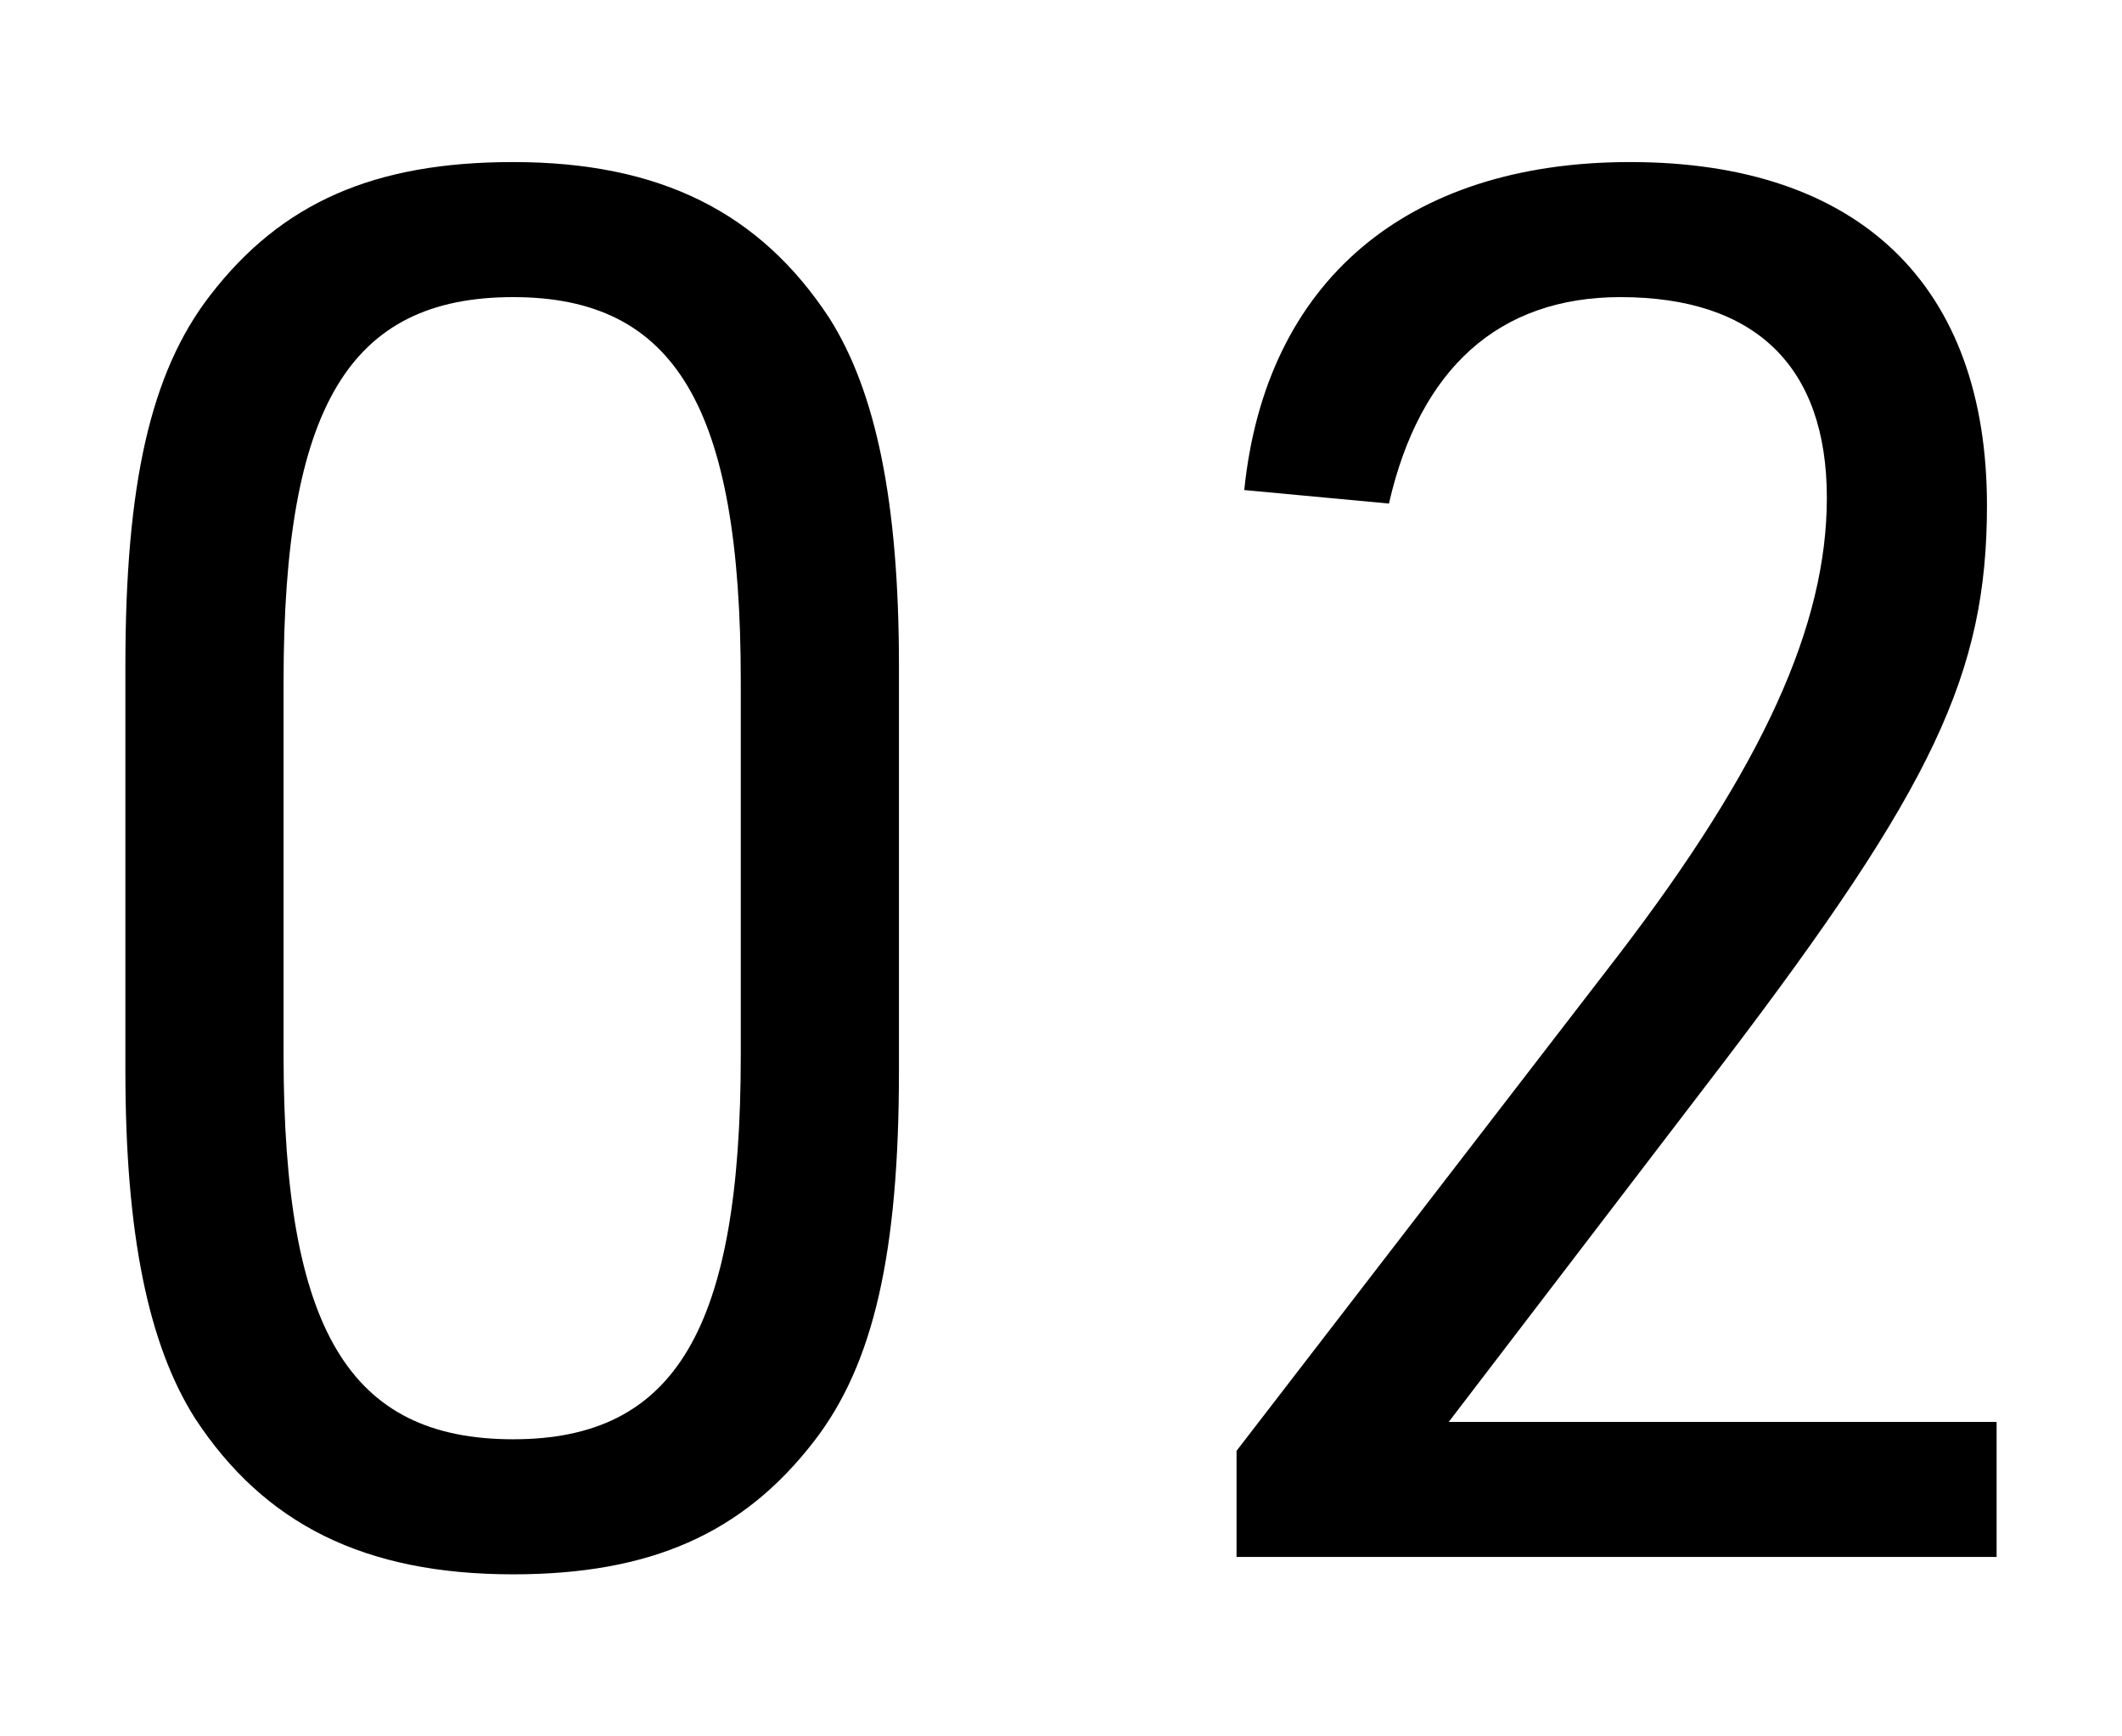
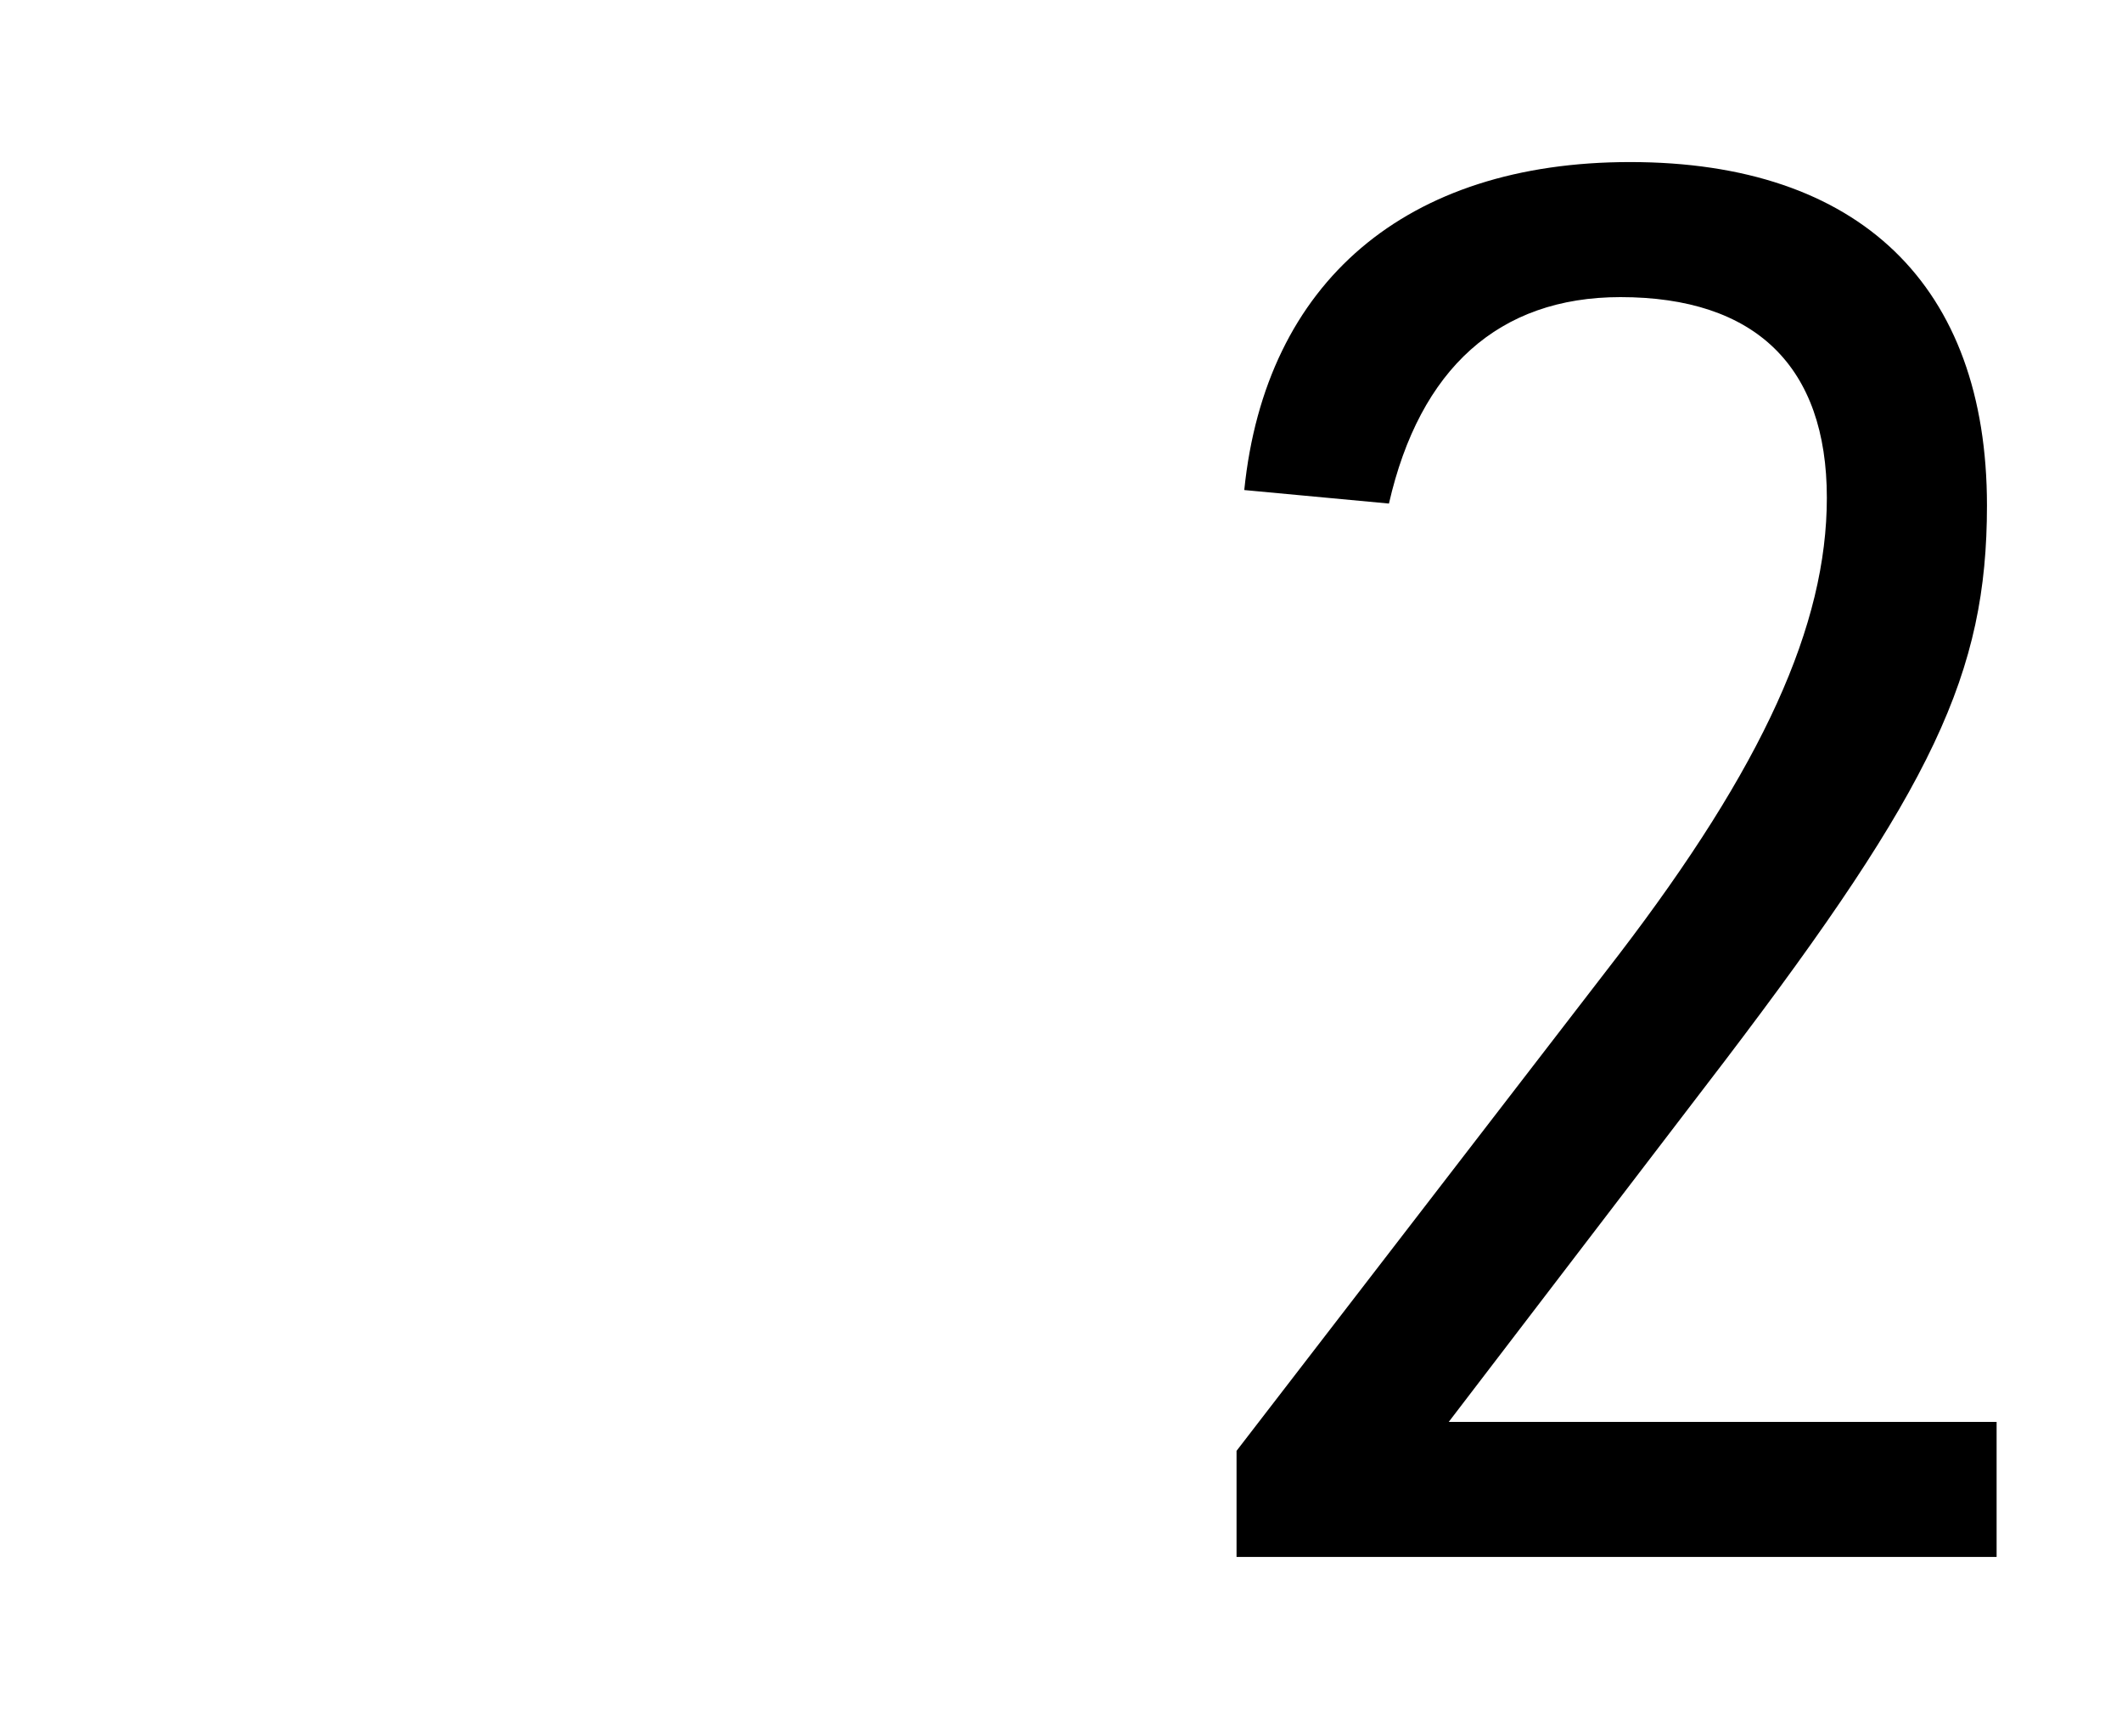
<svg xmlns="http://www.w3.org/2000/svg" version="1.0" id="レイヤー_1" x="0px" y="0px" width="11px" height="9px" viewBox="0 0 11 9" enable-background="new 0 0 11 9" xml:space="preserve">
  <g>
-     <path d="M0.65,3.45c0-0.94,0.13-1.52,0.44-1.92c0.37-0.48,0.85-0.69,1.57-0.69c0.76,0,1.28,0.26,1.64,0.81   c0.24,0.38,0.36,0.95,0.36,1.8v2.1c0,0.94-0.13,1.52-0.44,1.92C3.85,7.95,3.37,8.16,2.66,8.16c-0.77,0-1.29-0.26-1.65-0.81   C0.77,6.97,0.65,6.4,0.65,5.55V3.45z M3.84,3.53c0-1.42-0.34-1.99-1.18-1.99c-0.85,0-1.19,0.57-1.19,1.99v1.94   c0,1.42,0.34,1.99,1.19,1.99c0.84,0,1.18-0.57,1.18-1.99V3.53z" />
    <path d="M6.41,7.52l1.98-2.57c0.75-0.98,1.08-1.71,1.08-2.37c0-0.68-0.37-1.04-1.07-1.04c-0.63,0-1.04,0.37-1.2,1.07L6.45,2.54   c0.11-1.08,0.84-1.7,2-1.7c1.19,0,1.85,0.64,1.85,1.78c0,0.87-0.28,1.46-1.36,2.88L7.51,7.37h2.84v0.7H6.41V7.52z" />
  </g>
  <g>
</g>
  <g>
</g>
  <g>
</g>
  <g>
</g>
  <g>
</g>
  <g>
</g>
  <g>
</g>
  <g>
</g>
  <g>
</g>
  <g>
</g>
  <g>
</g>
  <g>
</g>
  <g>
</g>
  <g>
</g>
  <g>
</g>
</svg>